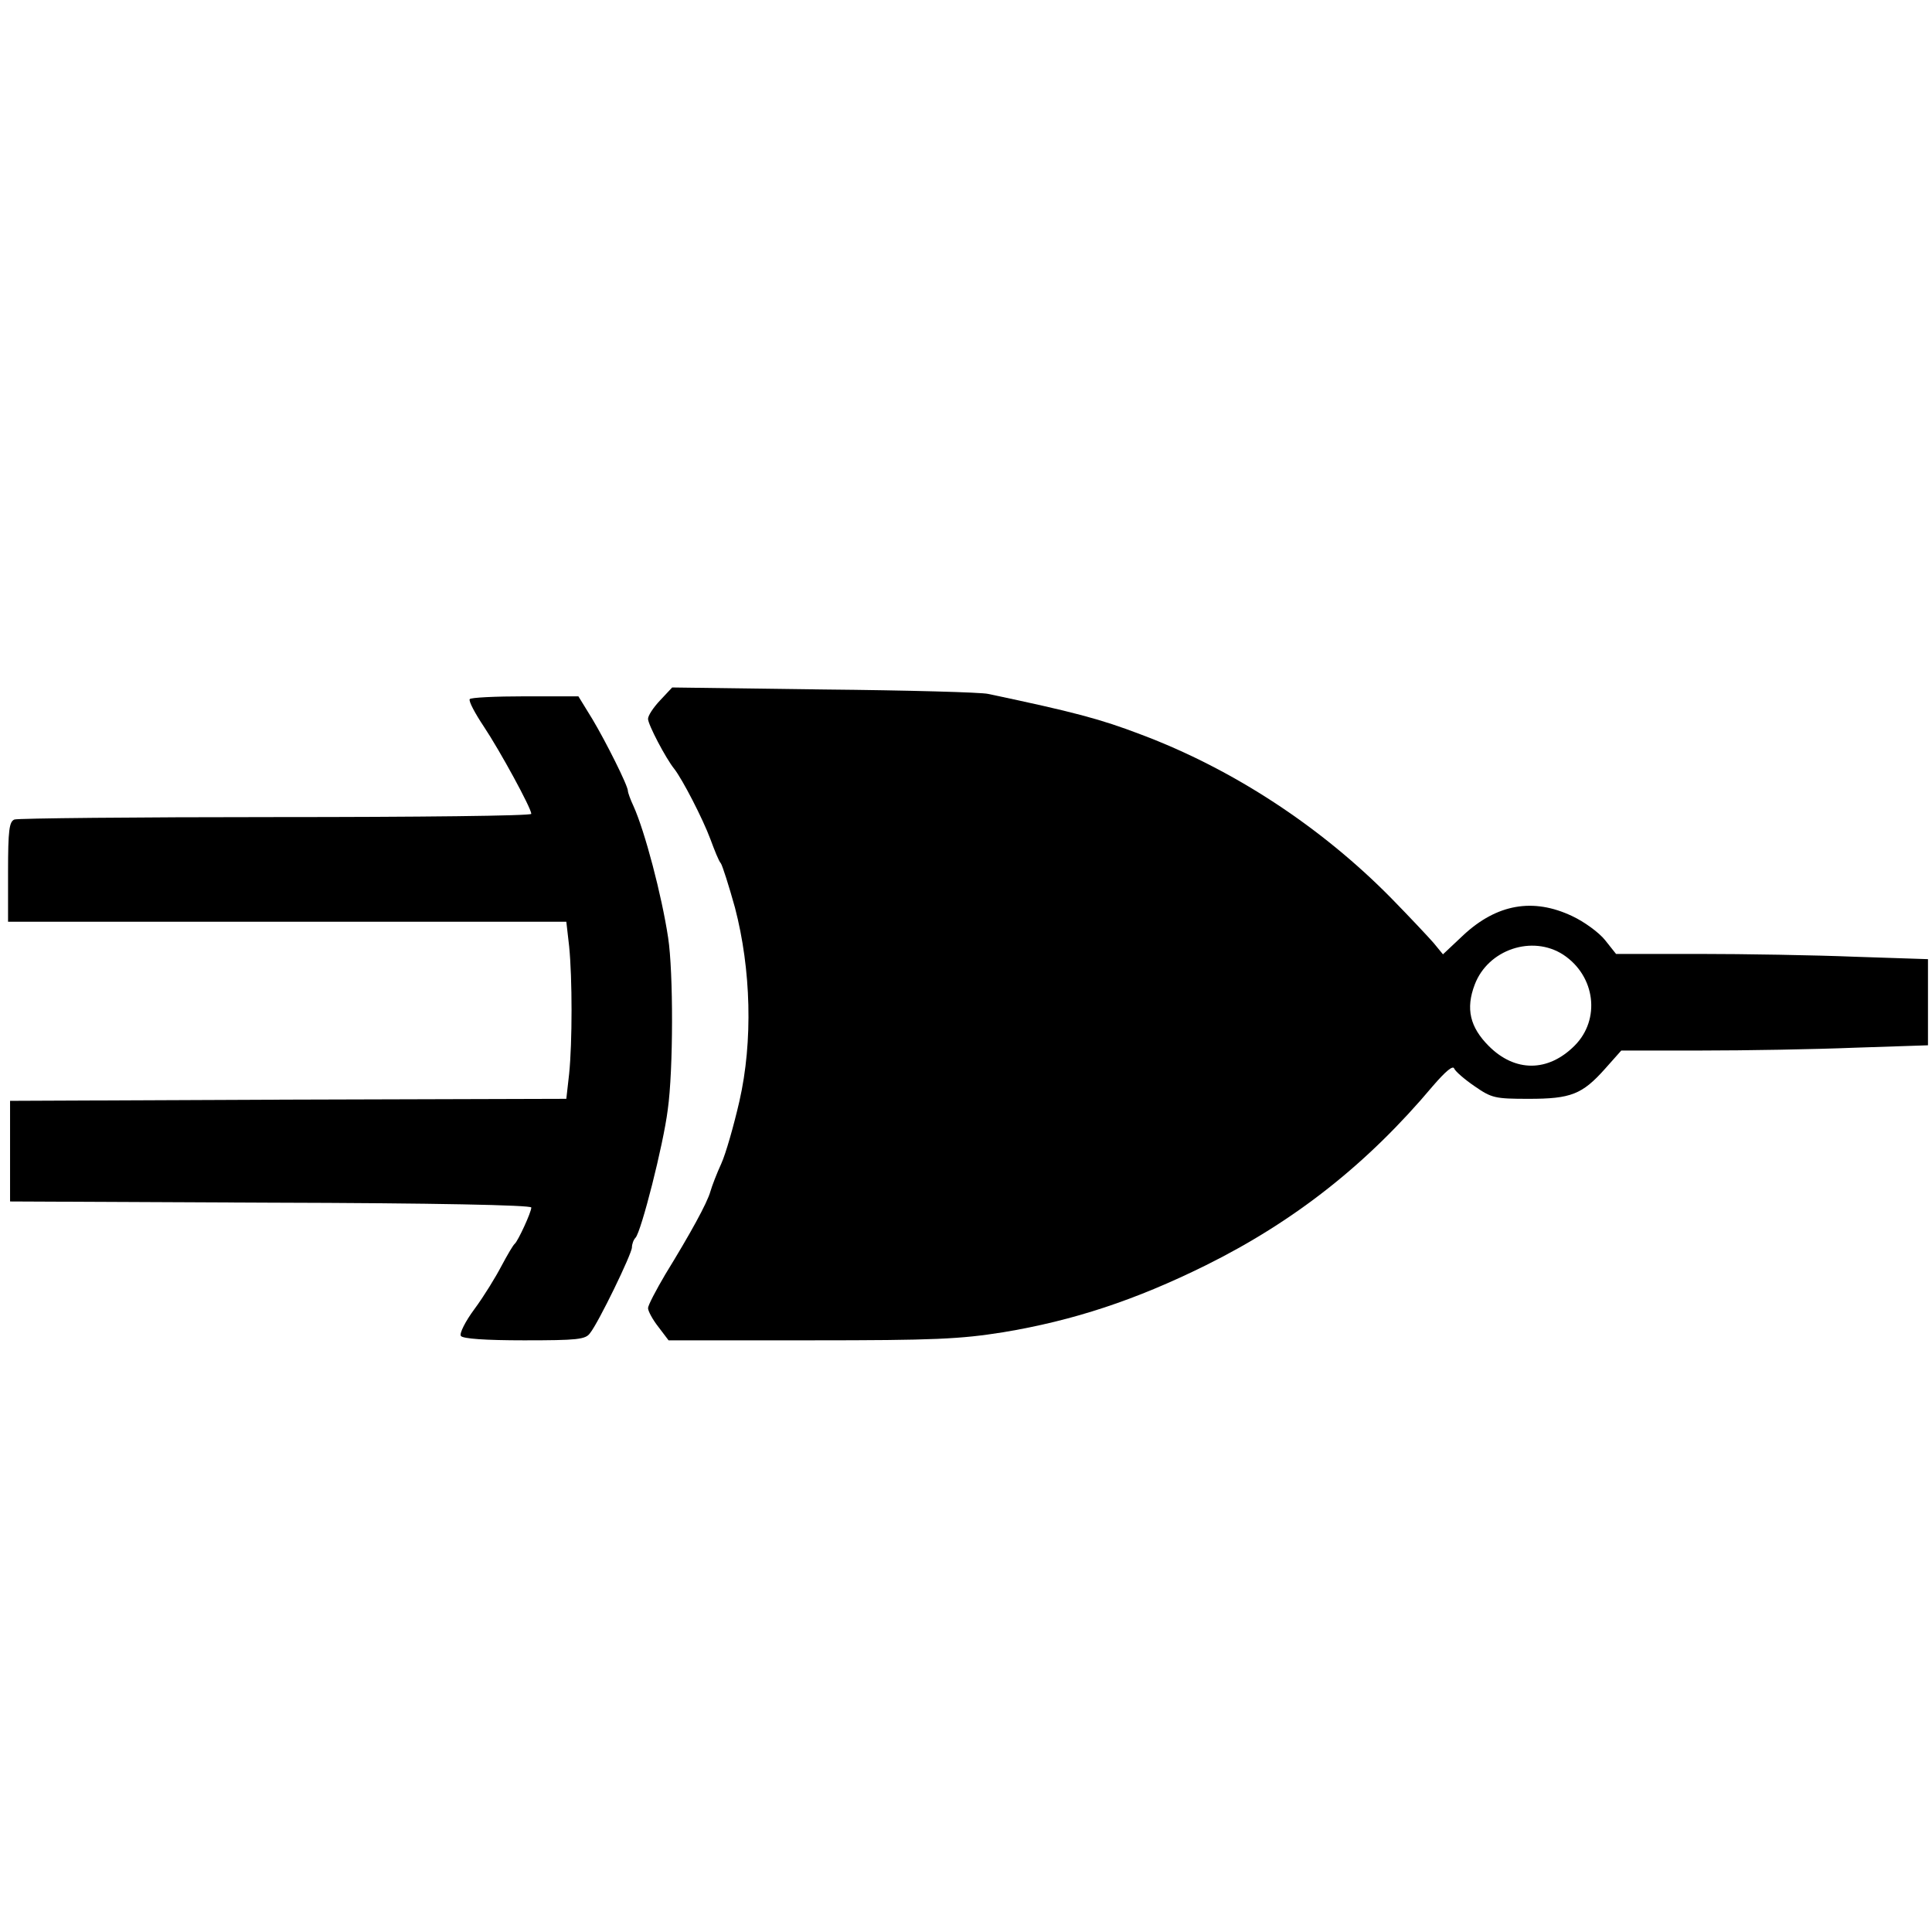
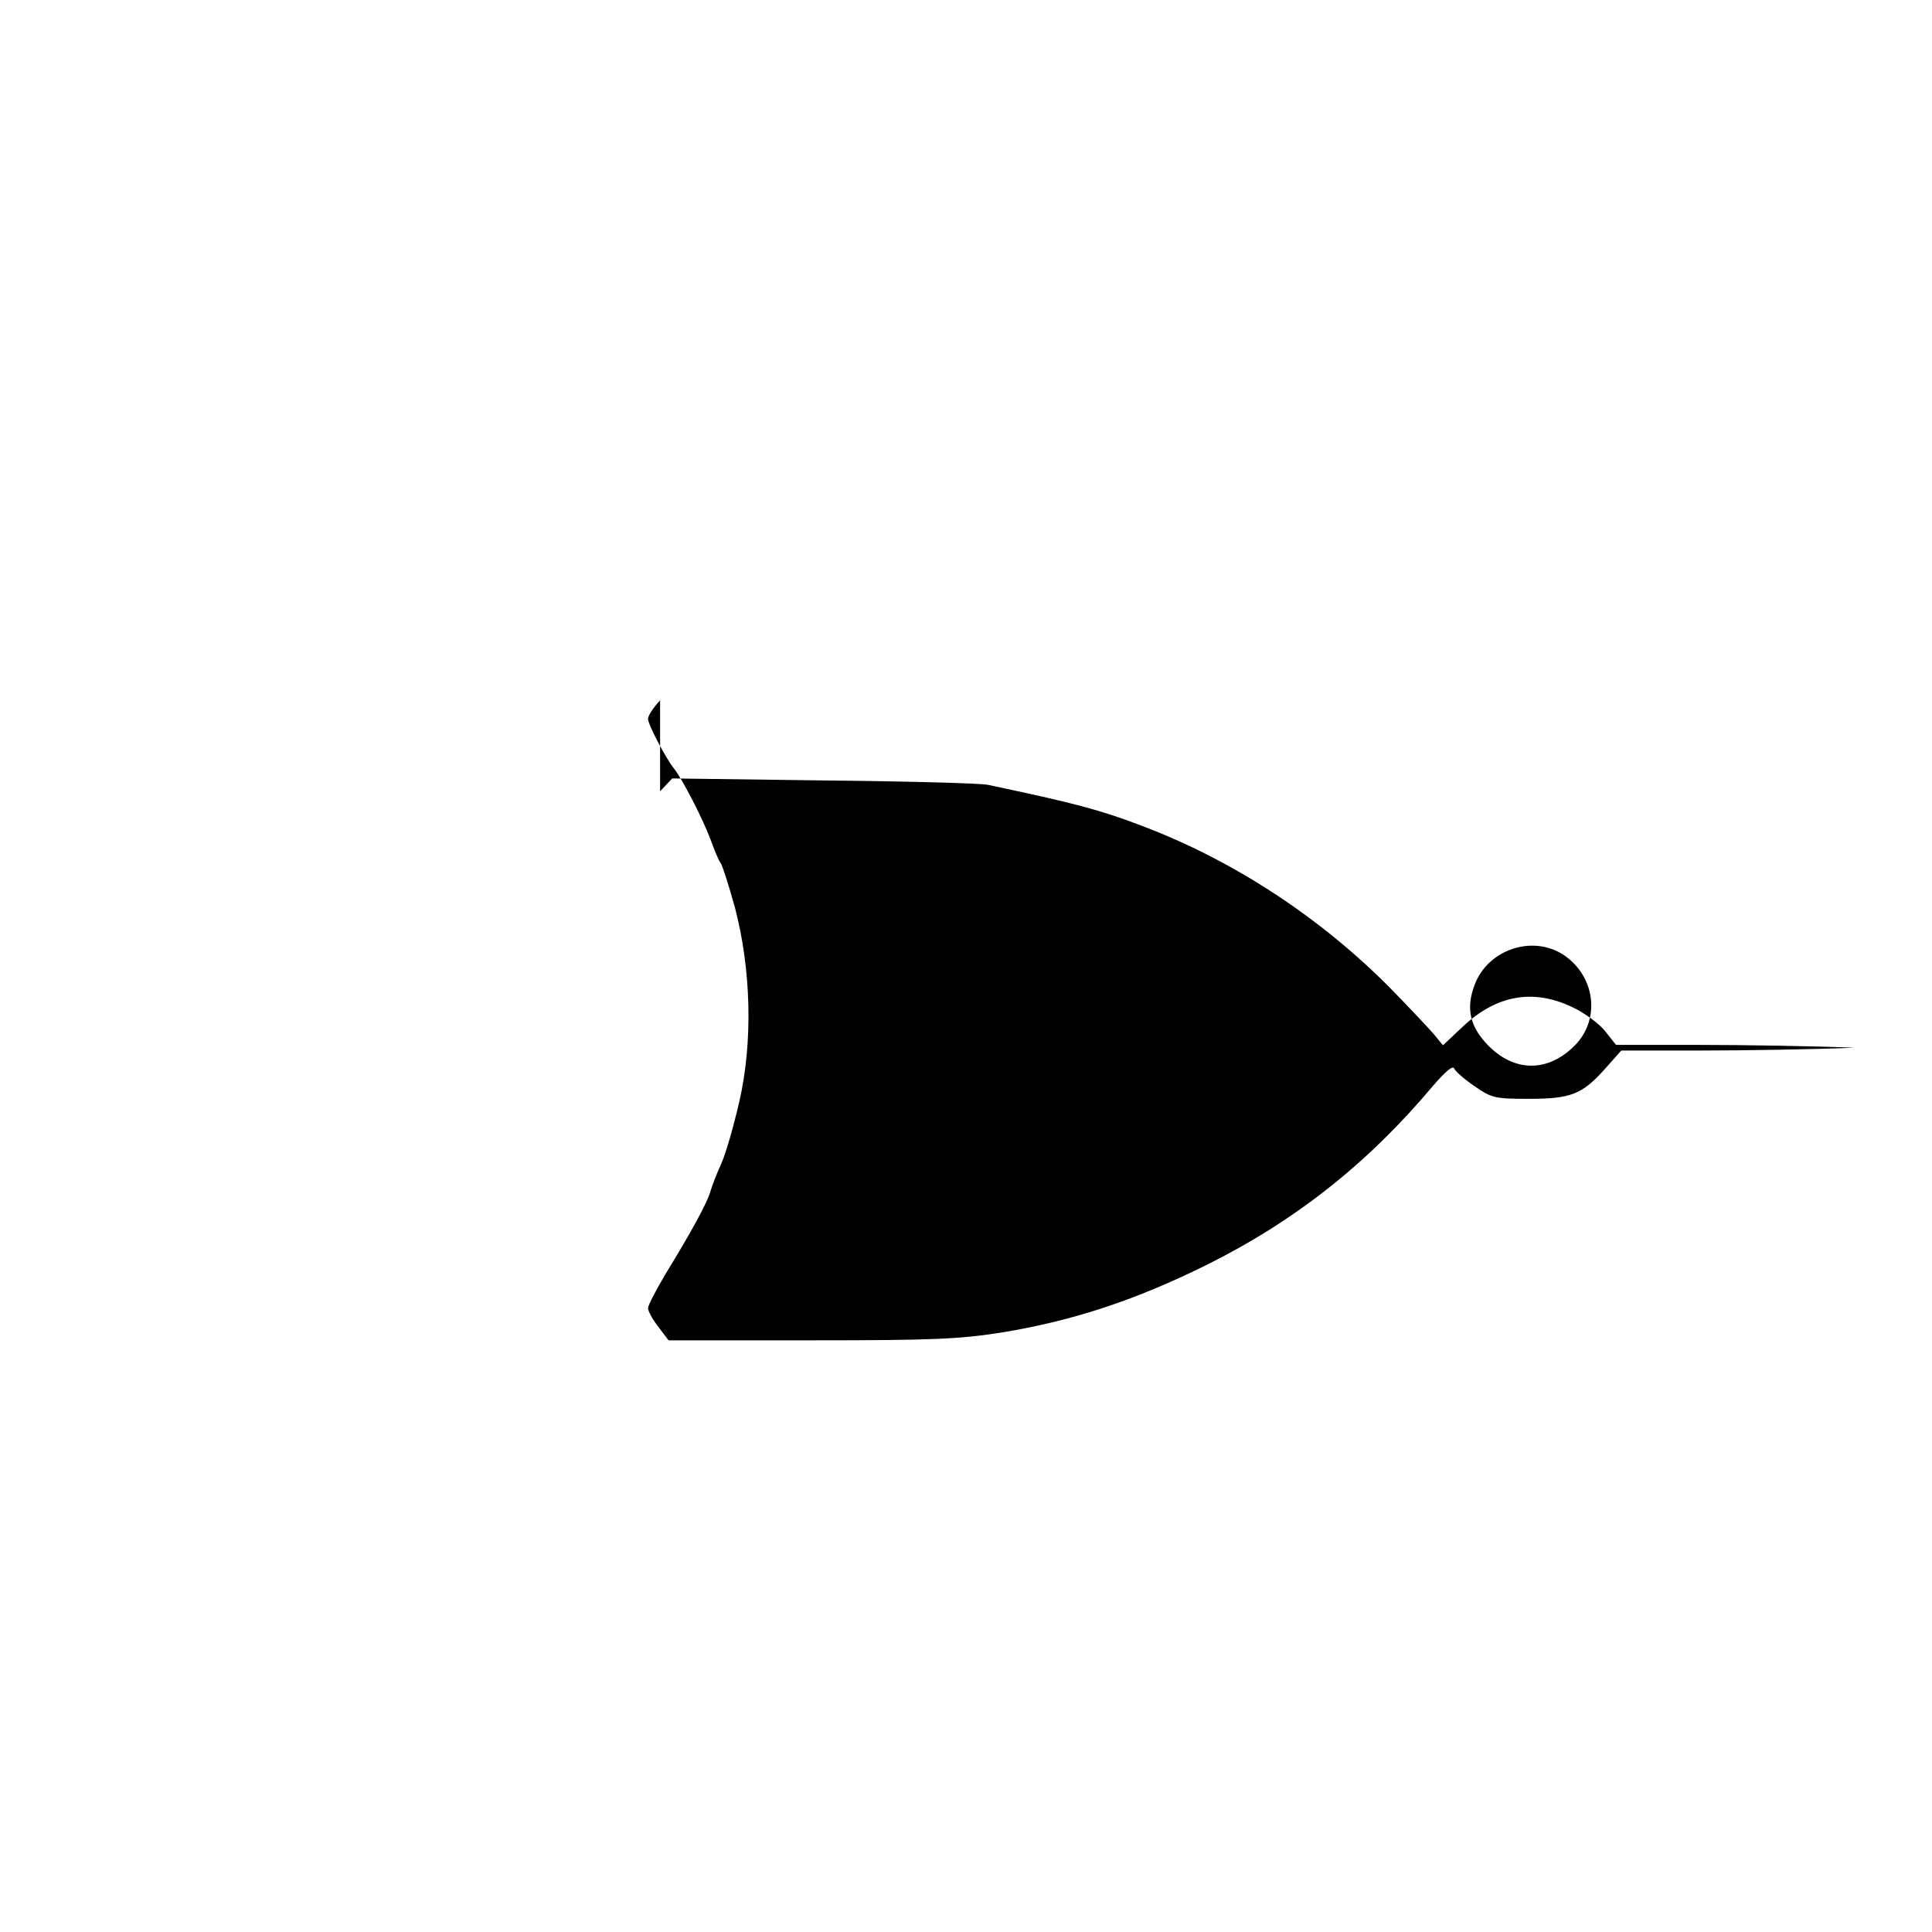
<svg xmlns="http://www.w3.org/2000/svg" version="1.0" width="480" height="480" viewBox="0 0 480 480" preserveAspectRatio="xMidYMid meet">
  <g transform="translate(0,480) scale(0.1,-0.1)" fill="#000000" stroke="none">
-     <path d="M1640 3060 c-17 -18 -30 -38 -30 -46 0 -14 44 -98 65 -124 21 -27 71 -124 90 -175 10 -27 21 -55 26 -60 4 -6 20 -56 35 -110 40 -153 45 -332 11 -481 -14 -61 -34 -131 -45 -155 -11 -24 -23 -55 -27 -69 -8 -29 -50 -105 -112 -206 -23 -39 -43 -77 -43 -84 0 -7 11 -28 26 -47 l25 -33 354 0 c307 0 370 3 477 20 175 29 329 80 503 166 222 110 403 253 565 446 32 37 50 52 53 43 3 -7 26 -27 51 -44 42 -29 50 -31 134 -31 105 0 133 11 190 75 l40 45 199 0 c110 0 282 3 381 7 l182 6 0 107 0 107 -182 6 c-99 4 -274 7 -387 7 l-206 0 -27 34 c-15 19 -52 46 -82 60 -97 46 -187 30 -270 -47 l-51 -48 -23 28 c-13 15 -60 65 -105 111 -174 177 -393 321 -622 407 -102 39 -167 56 -380 101 -16 4 -200 9 -408 11 l-377 5 -30 -32z m2244 -632 c80 -53 93 -161 28 -226 -66 -66 -148 -66 -213 -1 -47 47 -58 93 -35 153 33 87 143 124 220 74z" />
-     <path d="M1167 3063 c-3 -5 13 -35 35 -68 40 -60 118 -203 118 -217 0 -5 -285 -8 -634 -8 -349 0 -641 -3 -650 -6 -13 -5 -16 -26 -16 -130 l0 -124 694 0 693 0 7 -61 c8 -79 8 -239 0 -317 l-7 -62 -691 -2 -691 -3 0 -125 0 -125 648 -3 c404 -1 647 -6 647 -12 0 -12 -33 -83 -41 -90 -4 -3 -18 -27 -33 -55 -14 -27 -44 -76 -67 -107 -23 -31 -38 -61 -34 -67 4 -7 61 -11 157 -11 132 0 153 2 164 18 21 26 104 197 104 213 0 8 4 19 9 24 14 15 69 230 80 318 14 99 14 342 1 427 -16 106 -58 265 -86 327 -8 17 -14 34 -14 38 0 13 -54 121 -88 178 l-35 57 -133 0 c-73 0 -135 -3 -137 -7z" />
+     <path d="M1640 3060 c-17 -18 -30 -38 -30 -46 0 -14 44 -98 65 -124 21 -27 71 -124 90 -175 10 -27 21 -55 26 -60 4 -6 20 -56 35 -110 40 -153 45 -332 11 -481 -14 -61 -34 -131 -45 -155 -11 -24 -23 -55 -27 -69 -8 -29 -50 -105 -112 -206 -23 -39 -43 -77 -43 -84 0 -7 11 -28 26 -47 l25 -33 354 0 c307 0 370 3 477 20 175 29 329 80 503 166 222 110 403 253 565 446 32 37 50 52 53 43 3 -7 26 -27 51 -44 42 -29 50 -31 134 -31 105 0 133 11 190 75 l40 45 199 0 c110 0 282 3 381 7 c-99 4 -274 7 -387 7 l-206 0 -27 34 c-15 19 -52 46 -82 60 -97 46 -187 30 -270 -47 l-51 -48 -23 28 c-13 15 -60 65 -105 111 -174 177 -393 321 -622 407 -102 39 -167 56 -380 101 -16 4 -200 9 -408 11 l-377 5 -30 -32z m2244 -632 c80 -53 93 -161 28 -226 -66 -66 -148 -66 -213 -1 -47 47 -58 93 -35 153 33 87 143 124 220 74z" />
  </g>
</svg>